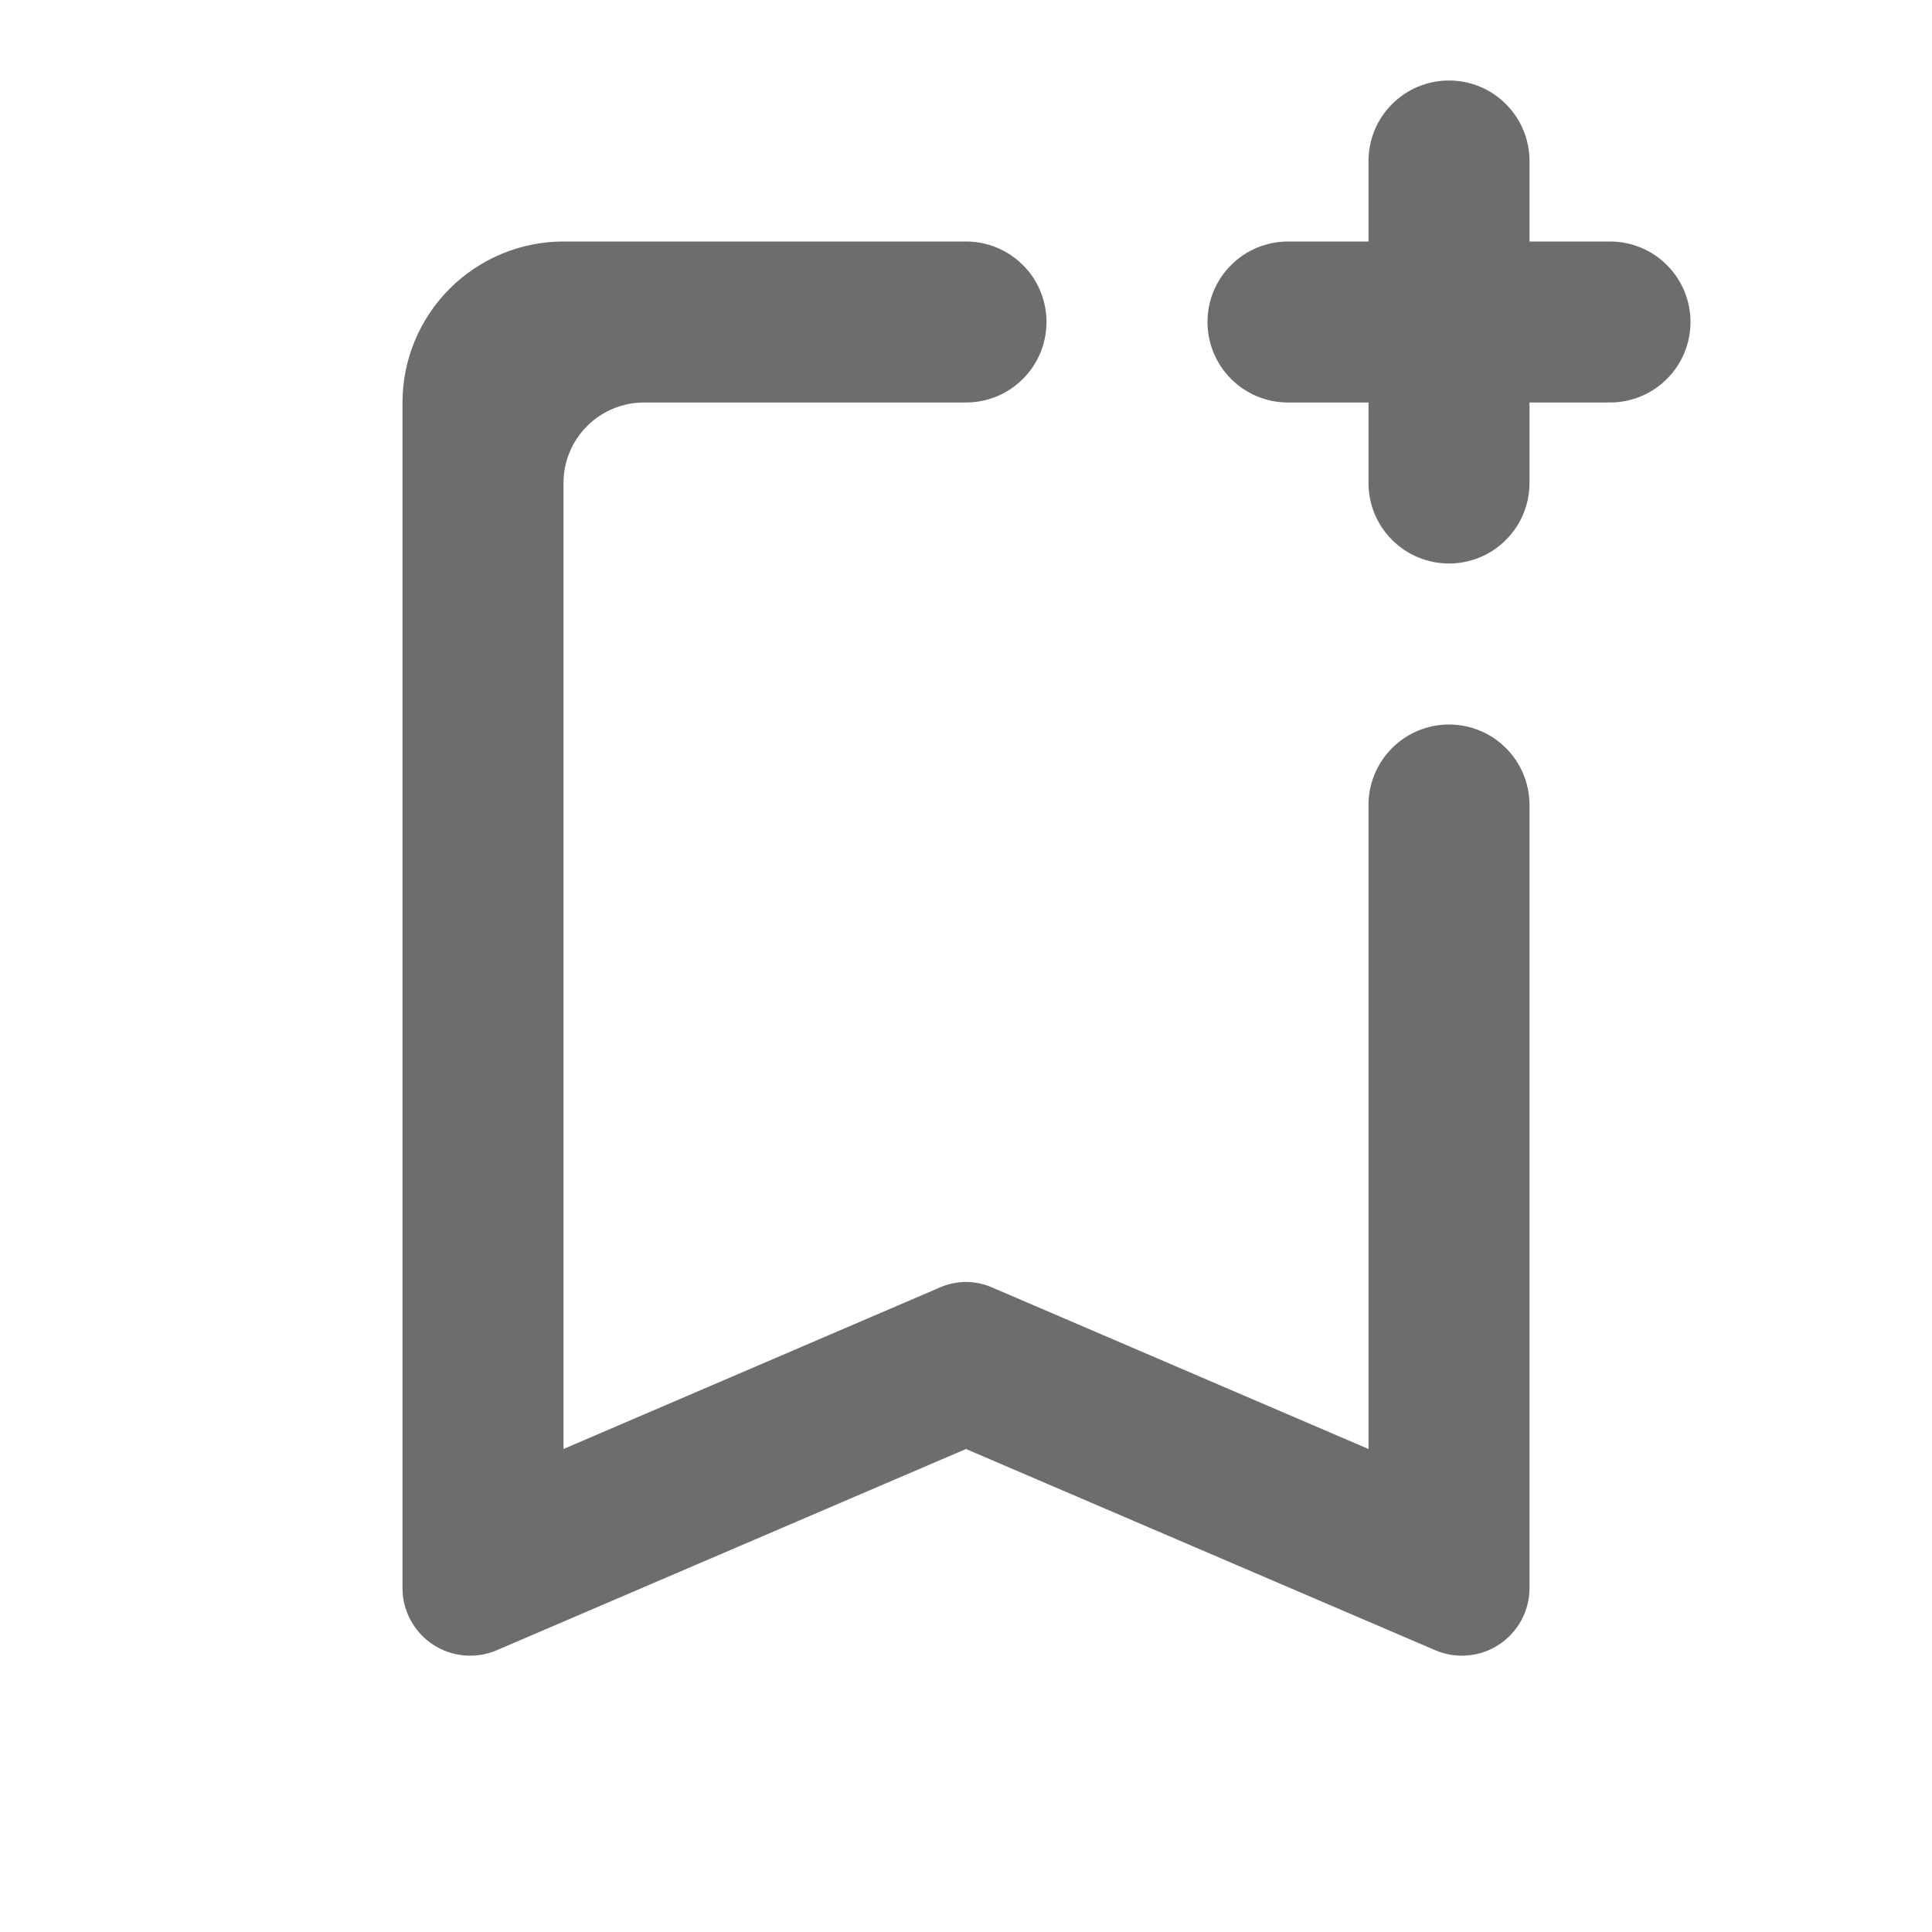
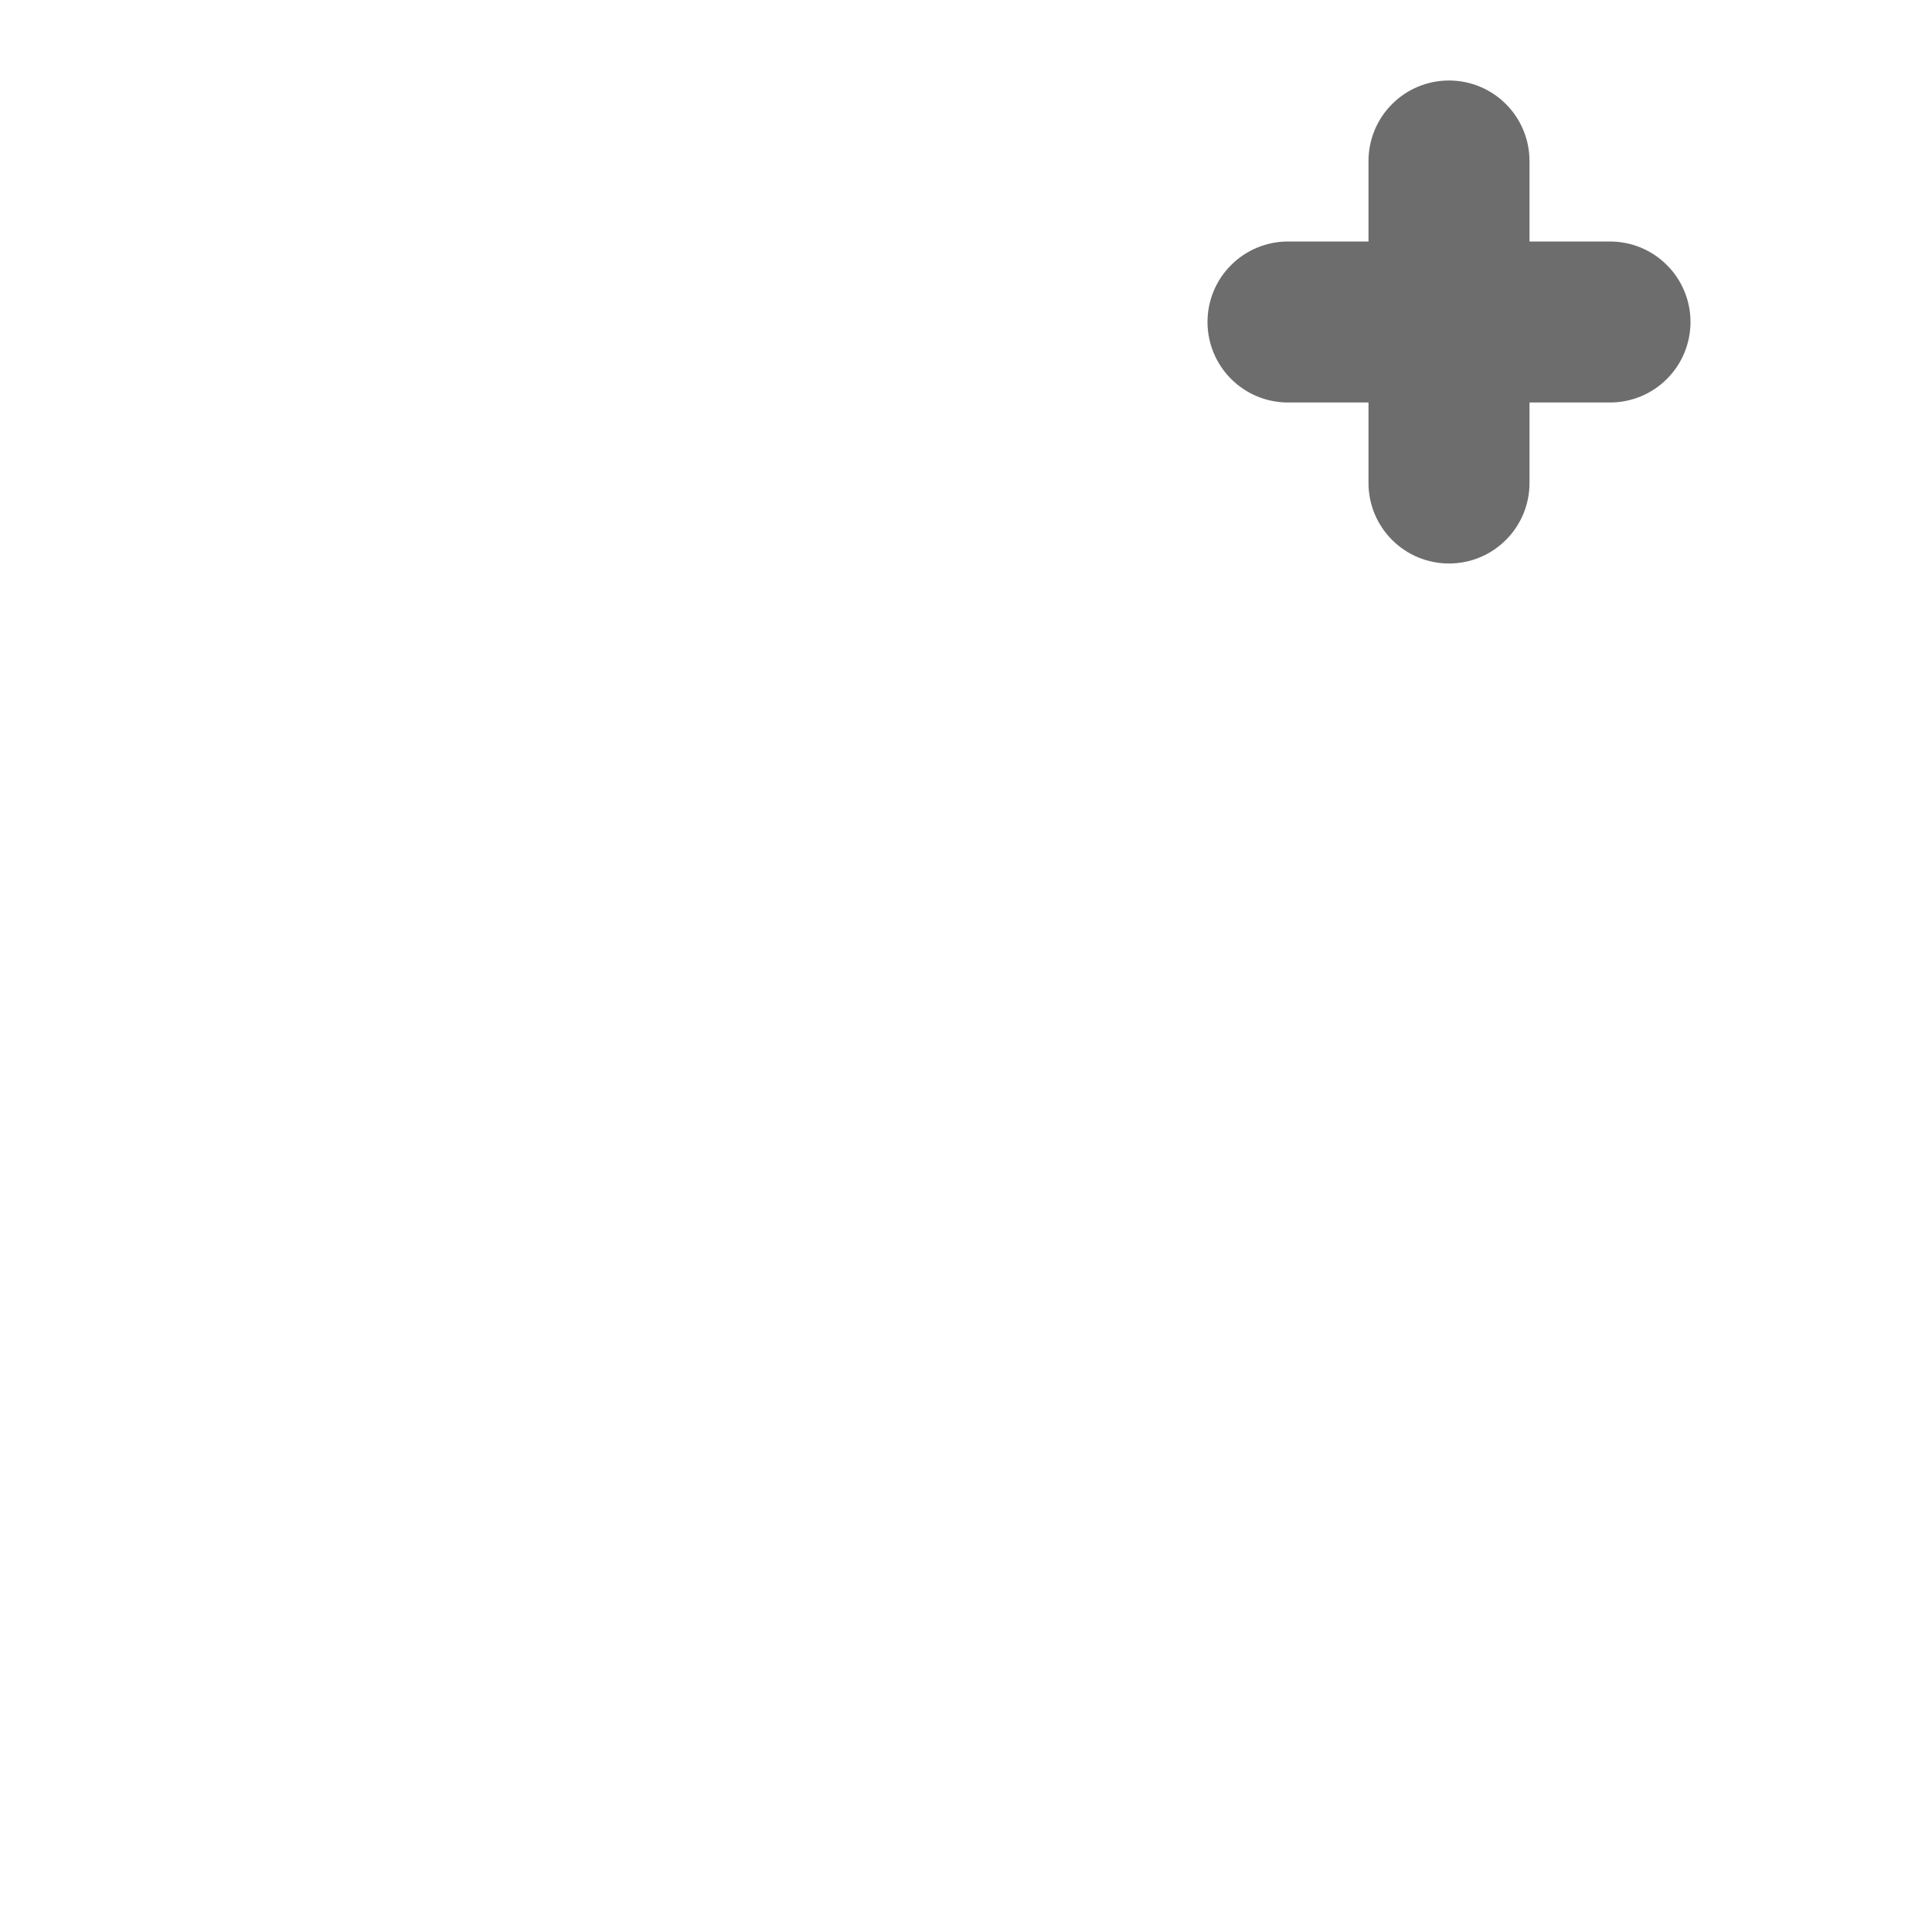
<svg xmlns="http://www.w3.org/2000/svg" width="24" height="24" viewBox="0 0 24 24" fill="none">
-   <path d="M17 10V18L12.34 16C12.233 15.951 12.117 15.925 12 15.925C11.883 15.925 11.767 15.951 11.66 16L7 18V6C7 5.735 7.105 5.48 7.293 5.293C7.48 5.105 7.735 5 8 5H12C12.265 5 12.52 4.895 12.707 4.707C12.895 4.52 13 4.265 13 4C13 3.735 12.895 3.48 12.707 3.293C12.52 3.105 12.265 3 12 3H7C6.47 3 5.961 3.211 5.586 3.586C5.211 3.961 5 4.47 5 5V19.73C5 19.869 5.035 20.005 5.101 20.127C5.167 20.249 5.262 20.353 5.378 20.429C5.494 20.506 5.627 20.552 5.765 20.564C5.903 20.577 6.042 20.555 6.17 20.5L12 18L17.83 20.5C17.958 20.555 18.097 20.577 18.235 20.564C18.373 20.552 18.506 20.506 18.622 20.429C18.738 20.353 18.833 20.249 18.899 20.127C18.965 20.005 19 19.869 19 19.73V10C19 9.735 18.895 9.48 18.707 9.293C18.52 9.105 18.265 9 18 9C17.735 9 17.48 9.105 17.293 9.293C17.105 9.48 17 9.735 17 10Z" fill="#6D6D6D" />
  <path d="M21 4C21 4.265 20.895 4.52 20.707 4.707C20.52 4.895 20.265 5 20 5H19V6C19 6.265 18.895 6.52 18.707 6.707C18.52 6.895 18.265 7 18 7C17.735 7 17.48 6.895 17.293 6.707C17.105 6.52 17 6.265 17 6V5H16C15.735 5 15.48 4.895 15.293 4.707C15.105 4.52 15 4.265 15 4C15 3.735 15.105 3.48 15.293 3.293C15.48 3.105 15.735 3 16 3H17V2C17 1.735 17.105 1.48 17.293 1.293C17.48 1.105 17.735 1 18 1C18.265 1 18.52 1.105 18.707 1.293C18.895 1.48 19 1.735 19 2V3H20C20.265 3 20.52 3.105 20.707 3.293C20.895 3.48 21 3.735 21 4Z" fill="#6D6D6D" />
</svg>